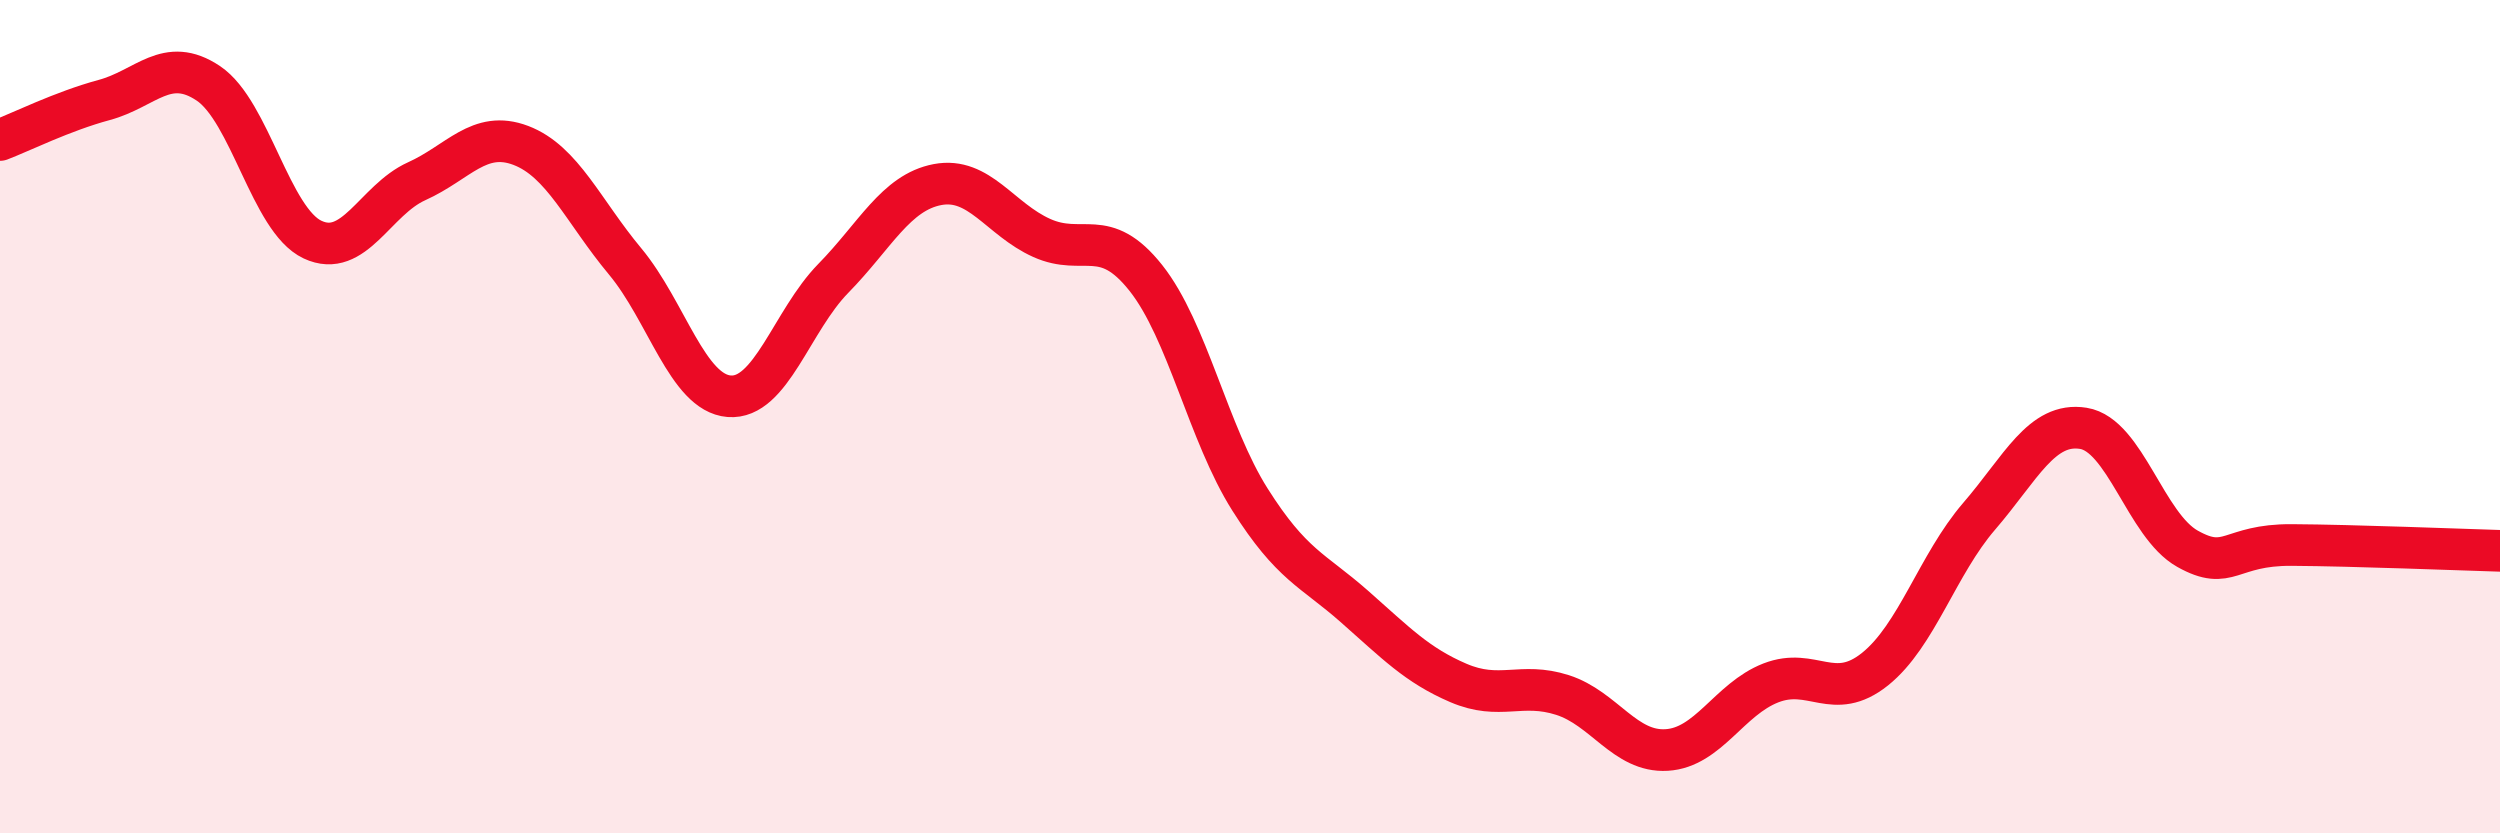
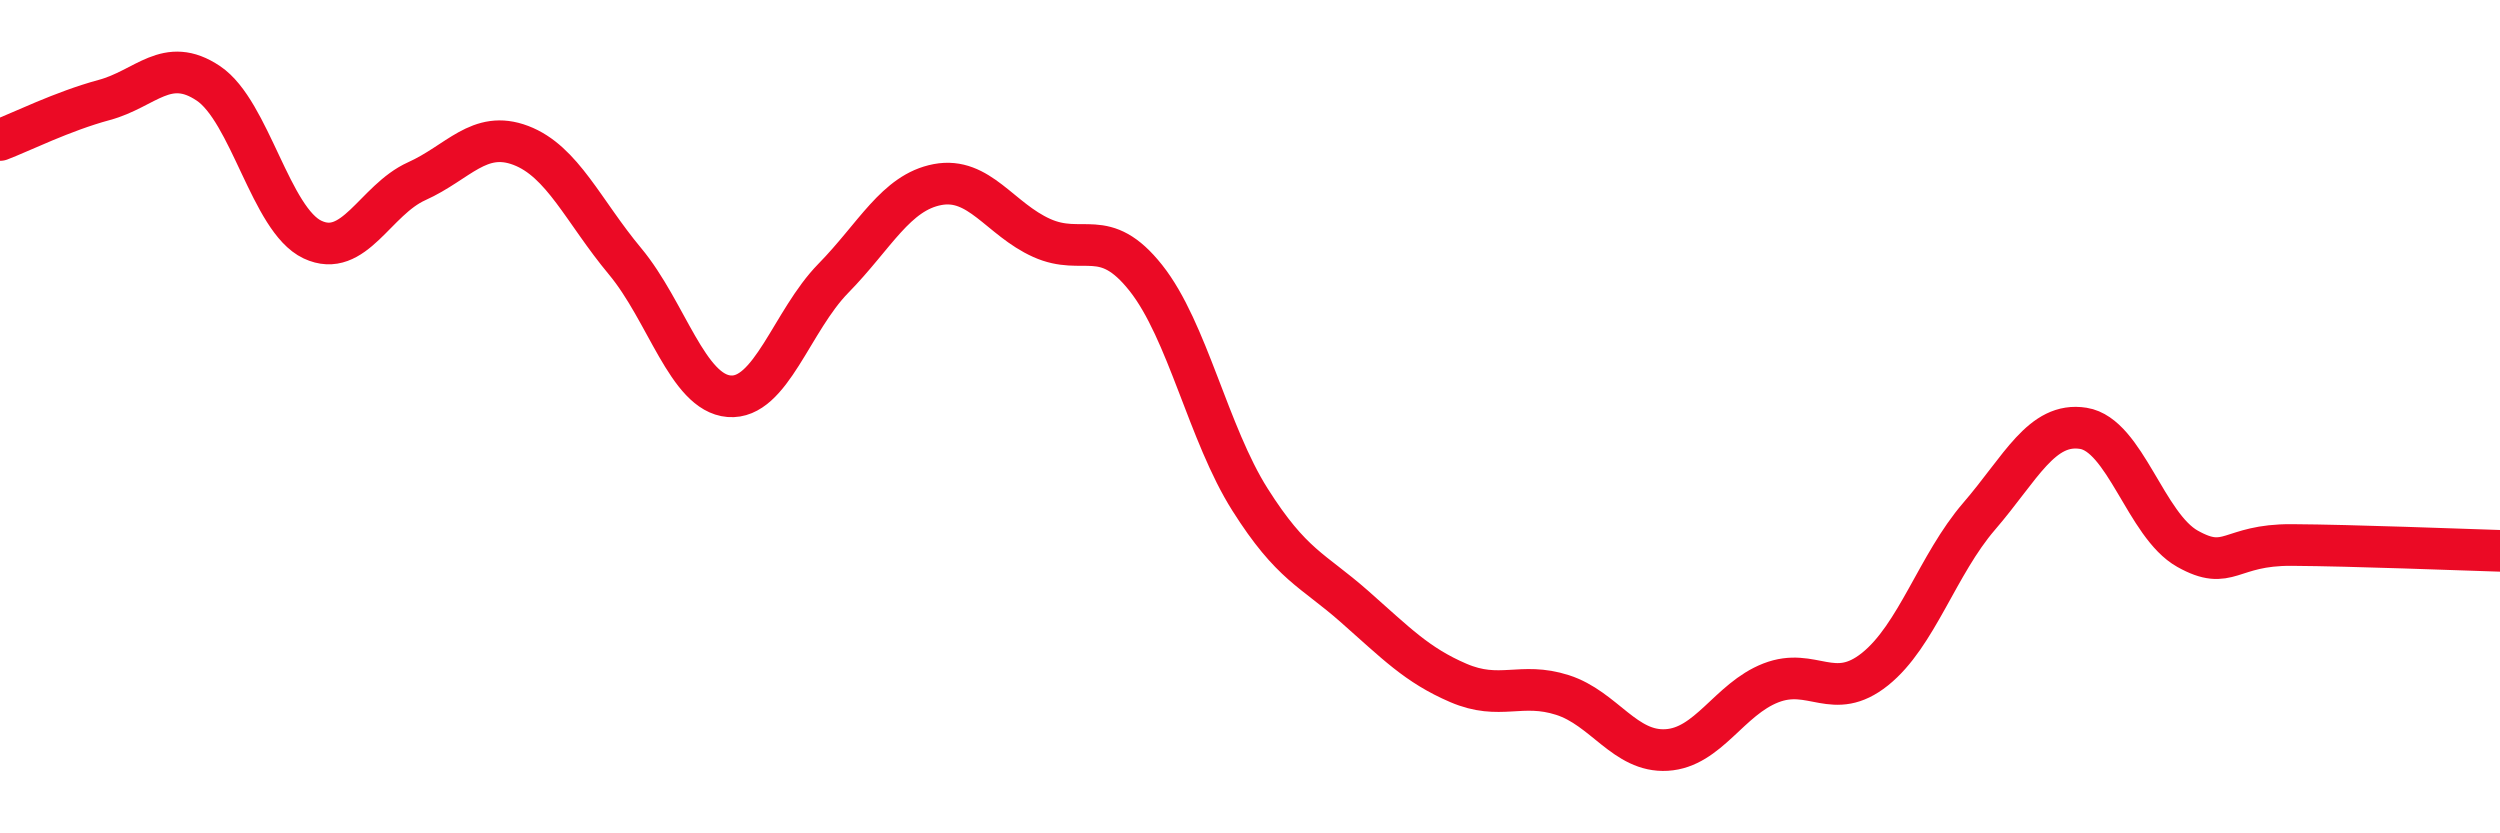
<svg xmlns="http://www.w3.org/2000/svg" width="60" height="20" viewBox="0 0 60 20">
-   <path d="M 0,3.36 C 0.5,3.17 1.5,2.67 2.5,2.4 C 3.5,2.13 4,1.33 5,2 C 6,2.67 6.5,5.28 7.5,5.75 C 8.5,6.22 9,4.8 10,4.35 C 11,3.9 11.5,3.11 12.5,3.49 C 13.5,3.87 14,5.07 15,6.27 C 16,7.47 16.5,9.43 17.5,9.51 C 18.5,9.59 19,7.7 20,6.68 C 21,5.66 21.5,4.62 22.5,4.43 C 23.5,4.24 24,5.26 25,5.71 C 26,6.16 26.5,5.41 27.5,6.67 C 28.5,7.93 29,10.41 30,11.99 C 31,13.57 31.5,13.67 32.5,14.55 C 33.5,15.43 34,15.96 35,16.39 C 36,16.82 36.5,16.36 37.5,16.68 C 38.5,17 39,18.06 40,18 C 41,17.94 41.5,16.78 42.5,16.39 C 43.5,16 44,16.86 45,16.06 C 46,15.26 46.5,13.55 47.5,12.39 C 48.5,11.23 49,10.12 50,10.28 C 51,10.44 51.5,12.61 52.5,13.17 C 53.5,13.73 53.5,13.07 55,13.08 C 56.5,13.09 59,13.19 60,13.22L60 20L0 20Z" fill="#EB0A25" opacity="0.1" stroke-linecap="round" stroke-linejoin="round" />
  <path d="M 0,3.36 C 0.5,3.17 1.5,2.67 2.5,2.4 C 3.5,2.13 4,1.33 5,2 C 6,2.67 6.5,5.28 7.5,5.75 C 8.5,6.22 9,4.8 10,4.35 C 11,3.9 11.5,3.11 12.5,3.49 C 13.5,3.87 14,5.07 15,6.27 C 16,7.47 16.5,9.43 17.5,9.51 C 18.5,9.59 19,7.7 20,6.68 C 21,5.66 21.5,4.62 22.5,4.43 C 23.5,4.24 24,5.26 25,5.71 C 26,6.16 26.5,5.41 27.5,6.67 C 28.5,7.93 29,10.41 30,11.99 C 31,13.57 31.5,13.67 32.5,14.55 C 33.5,15.43 34,15.96 35,16.39 C 36,16.82 36.5,16.36 37.5,16.68 C 38.5,17 39,18.06 40,18 C 41,17.94 41.5,16.78 42.5,16.39 C 43.5,16 44,16.86 45,16.06 C 46,15.26 46.5,13.55 47.5,12.39 C 48.5,11.23 49,10.12 50,10.28 C 51,10.44 51.5,12.61 52.5,13.17 C 53.5,13.73 53.5,13.07 55,13.08 C 56.5,13.09 59,13.19 60,13.22" stroke="#EB0A25" stroke-width="1" fill="none" stroke-linecap="round" stroke-linejoin="round" />
</svg>